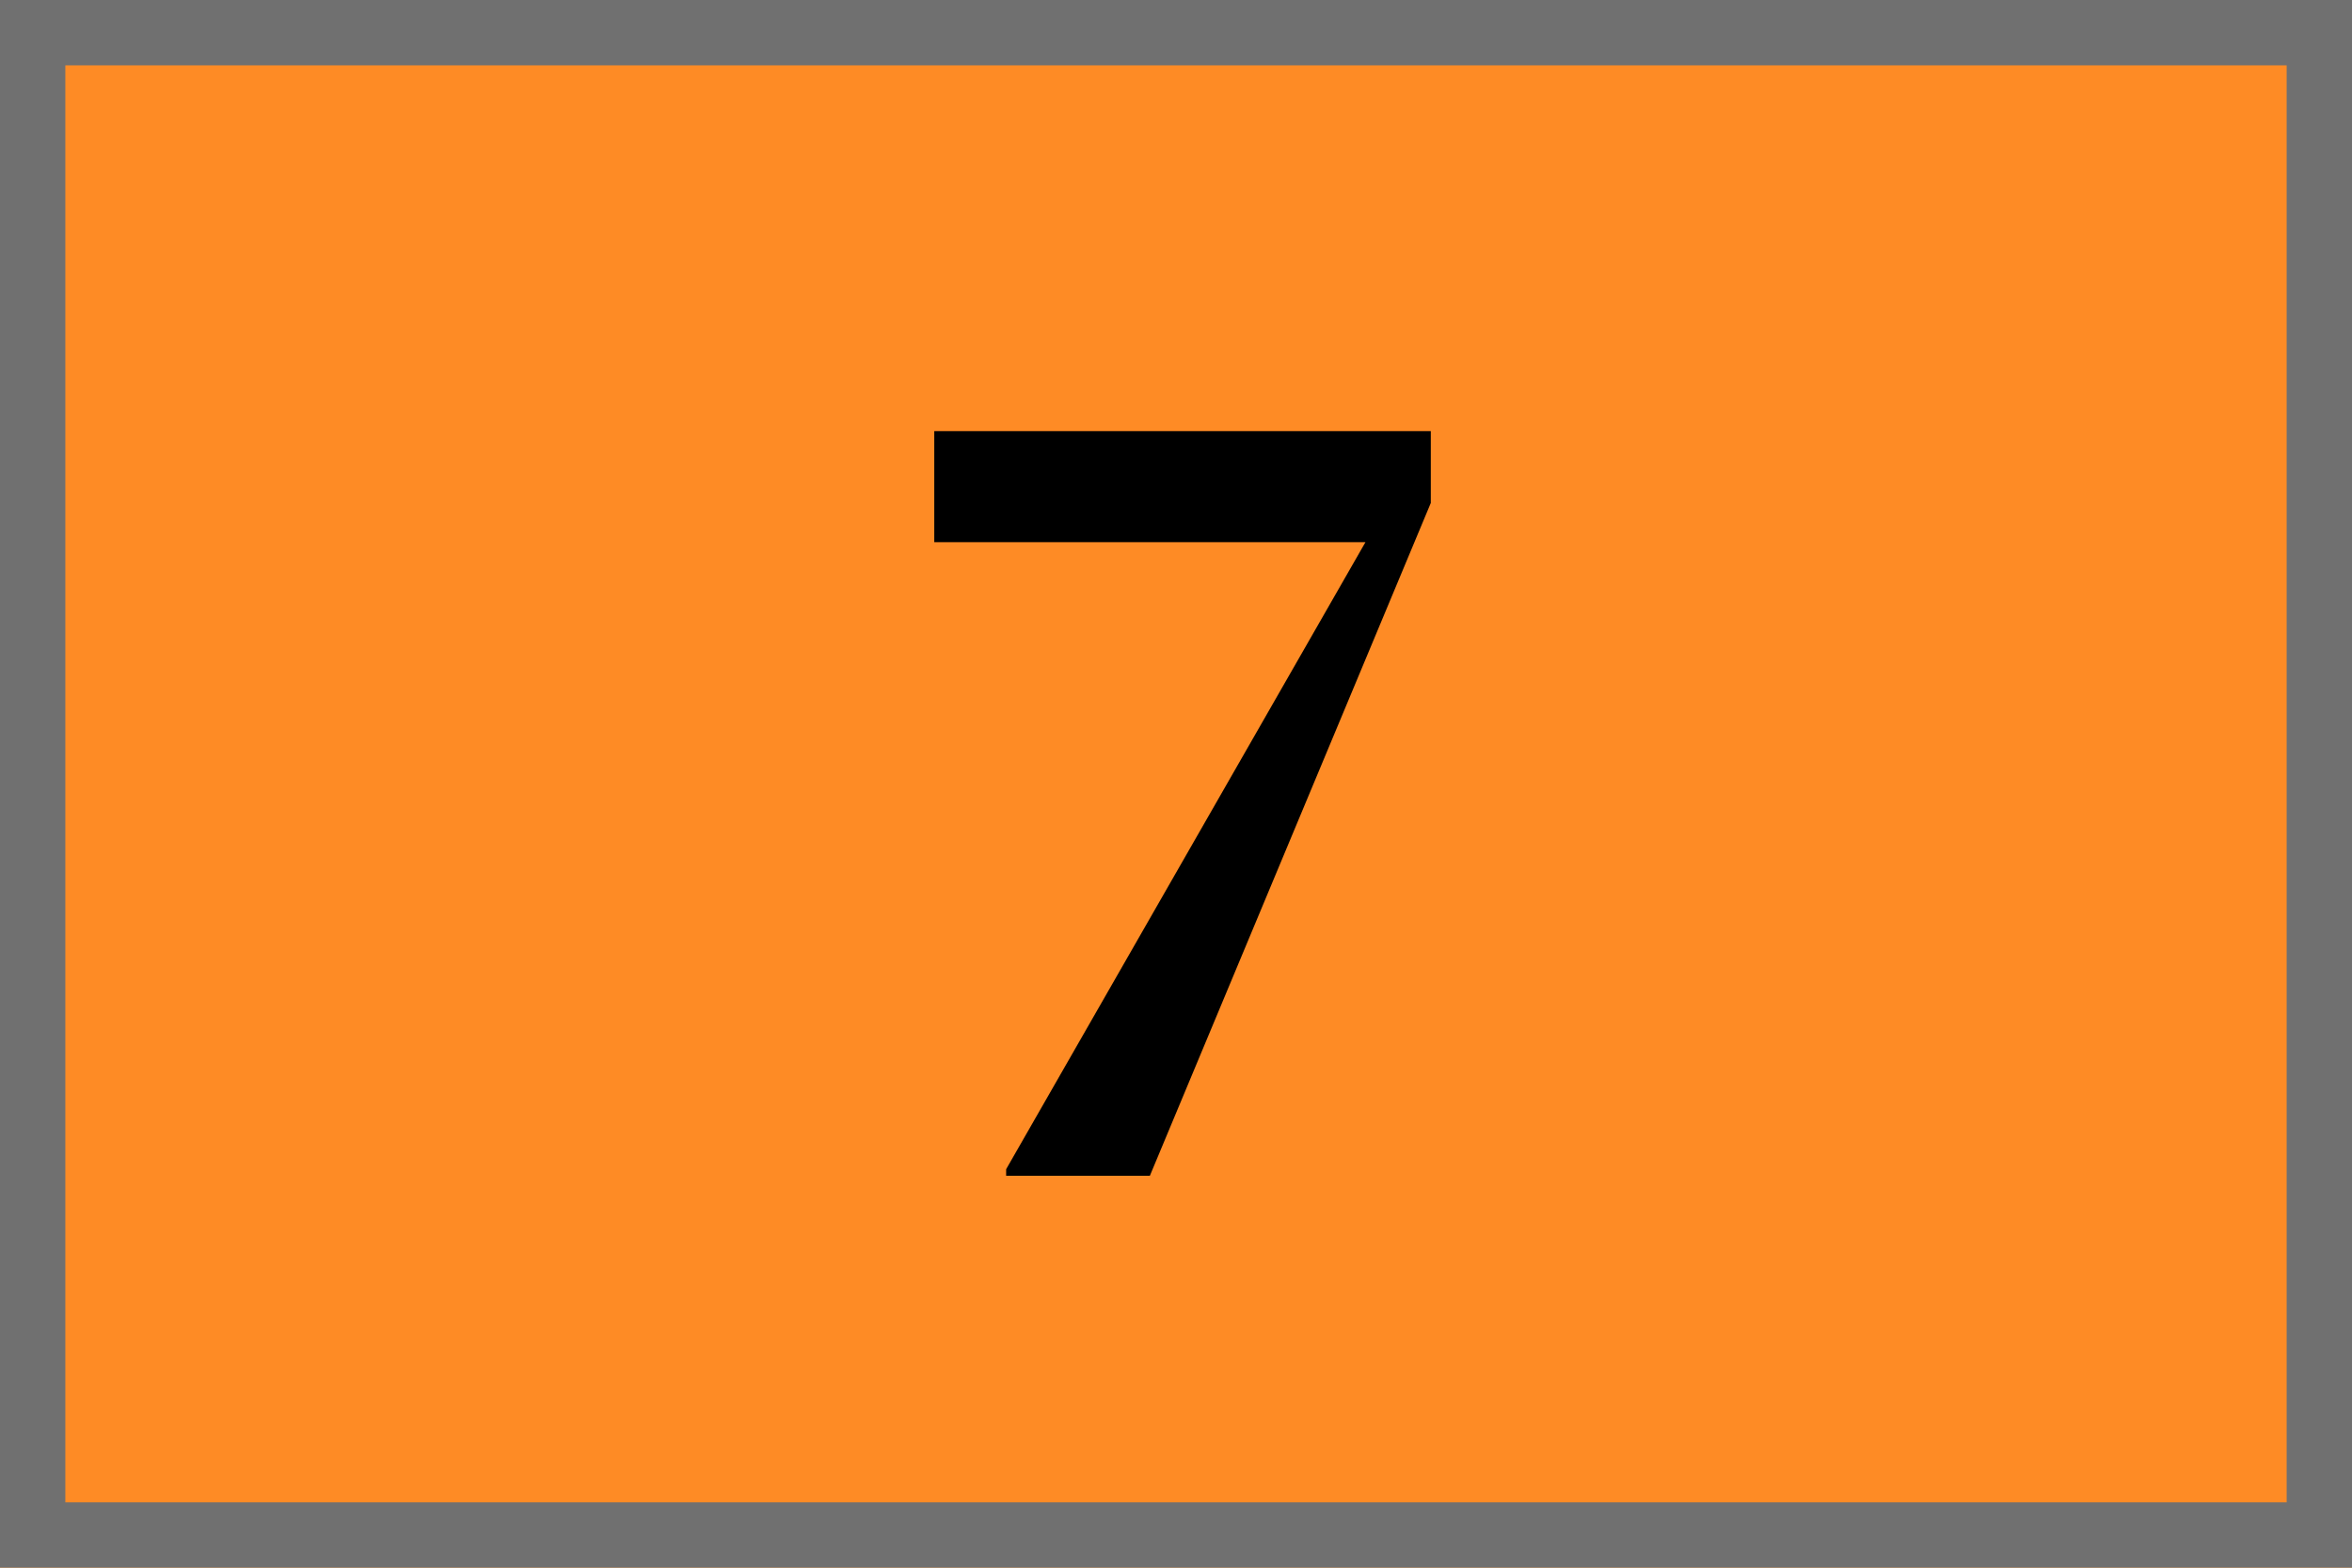
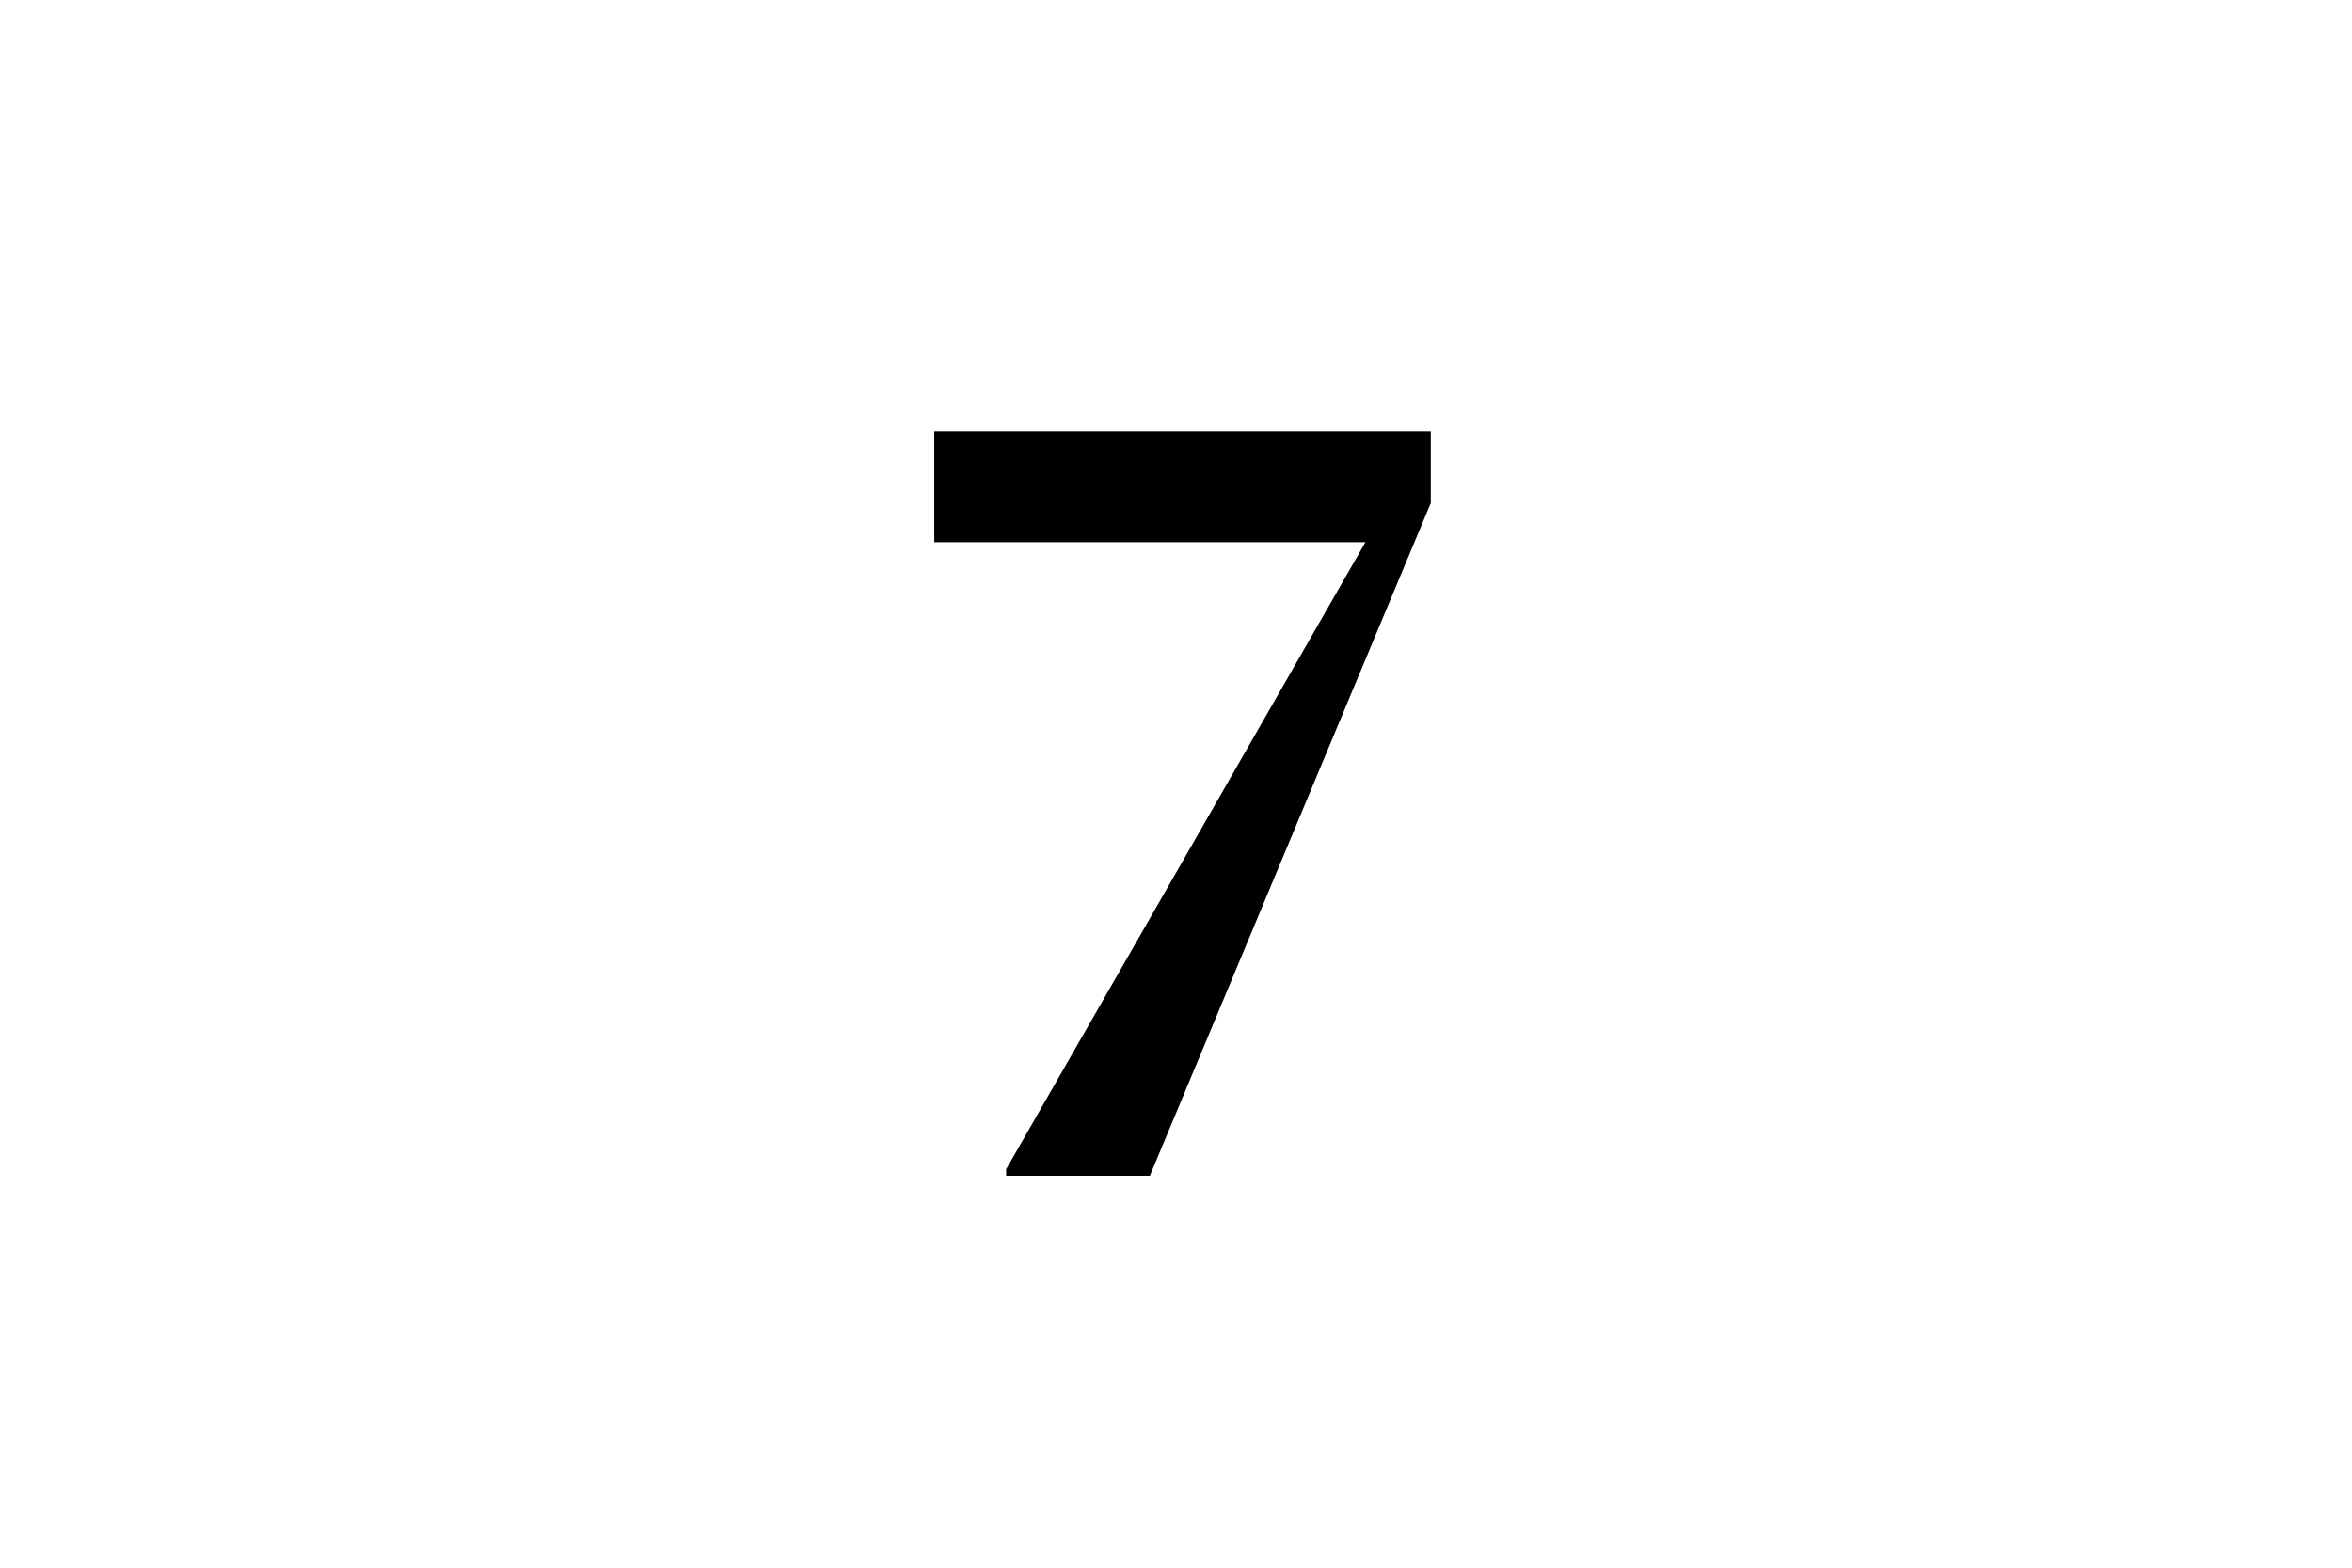
<svg xmlns="http://www.w3.org/2000/svg" id="_レイヤー_1" data-name="レイヤー_1" version="1.1" viewBox="0 0 36 24">
  <defs>
    <style>
      .st0 {
        isolation: isolate;
      }

      .st1 {
        fill: #fe8b25;
      }

      .st2 {
        fill: none;
        stroke: #707070;
      }
    </style>
  </defs>
  <g id="_グループ_10071" data-name="グループ_10071">
    <g id="_長方形_16971" data-name="長方形_16971">
-       <rect class="st1" width="36" height="24" />
-       <rect class="st2" x=".5" y=".5" width="35" height="23" />
-     </g>
+       </g>
    <g id="_7" class="st0">
      <g class="st0">
        <path d="M15.4,17.9l5.5-9.6h-6.6v-1.7h7.6v1.1l-4.3,10.3h-2.2Z" />
      </g>
    </g>
  </g>
</svg>